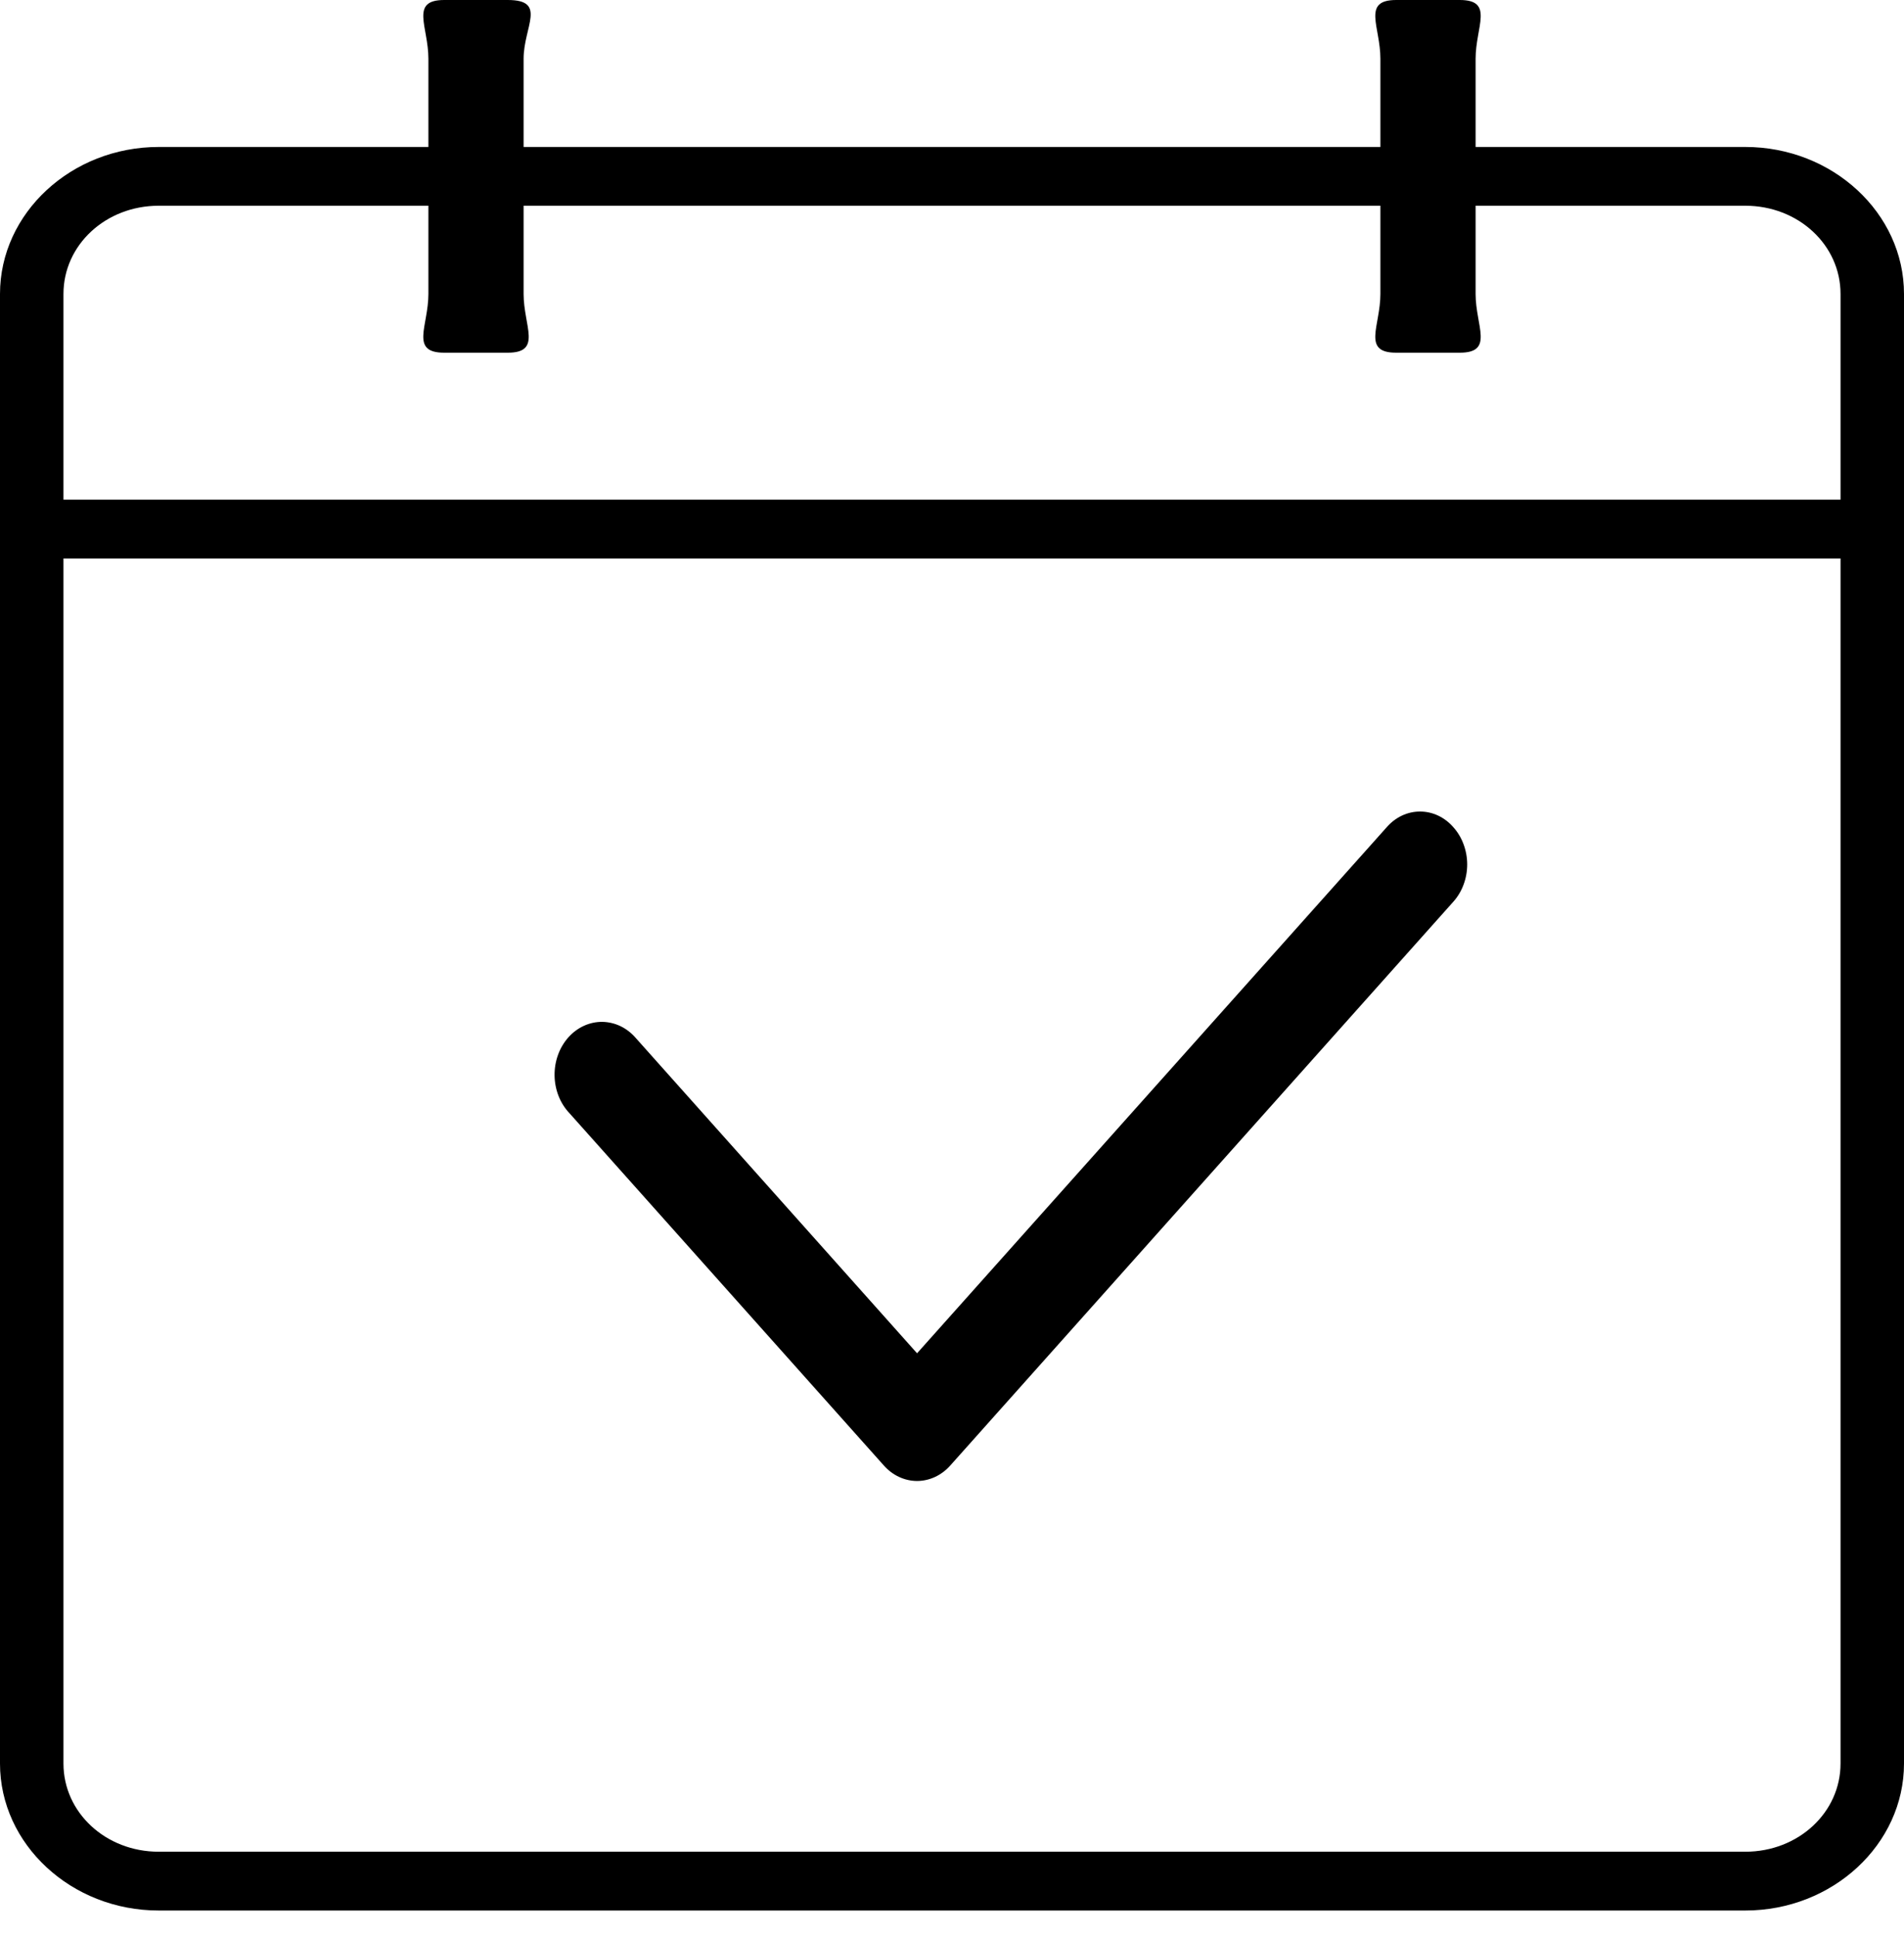
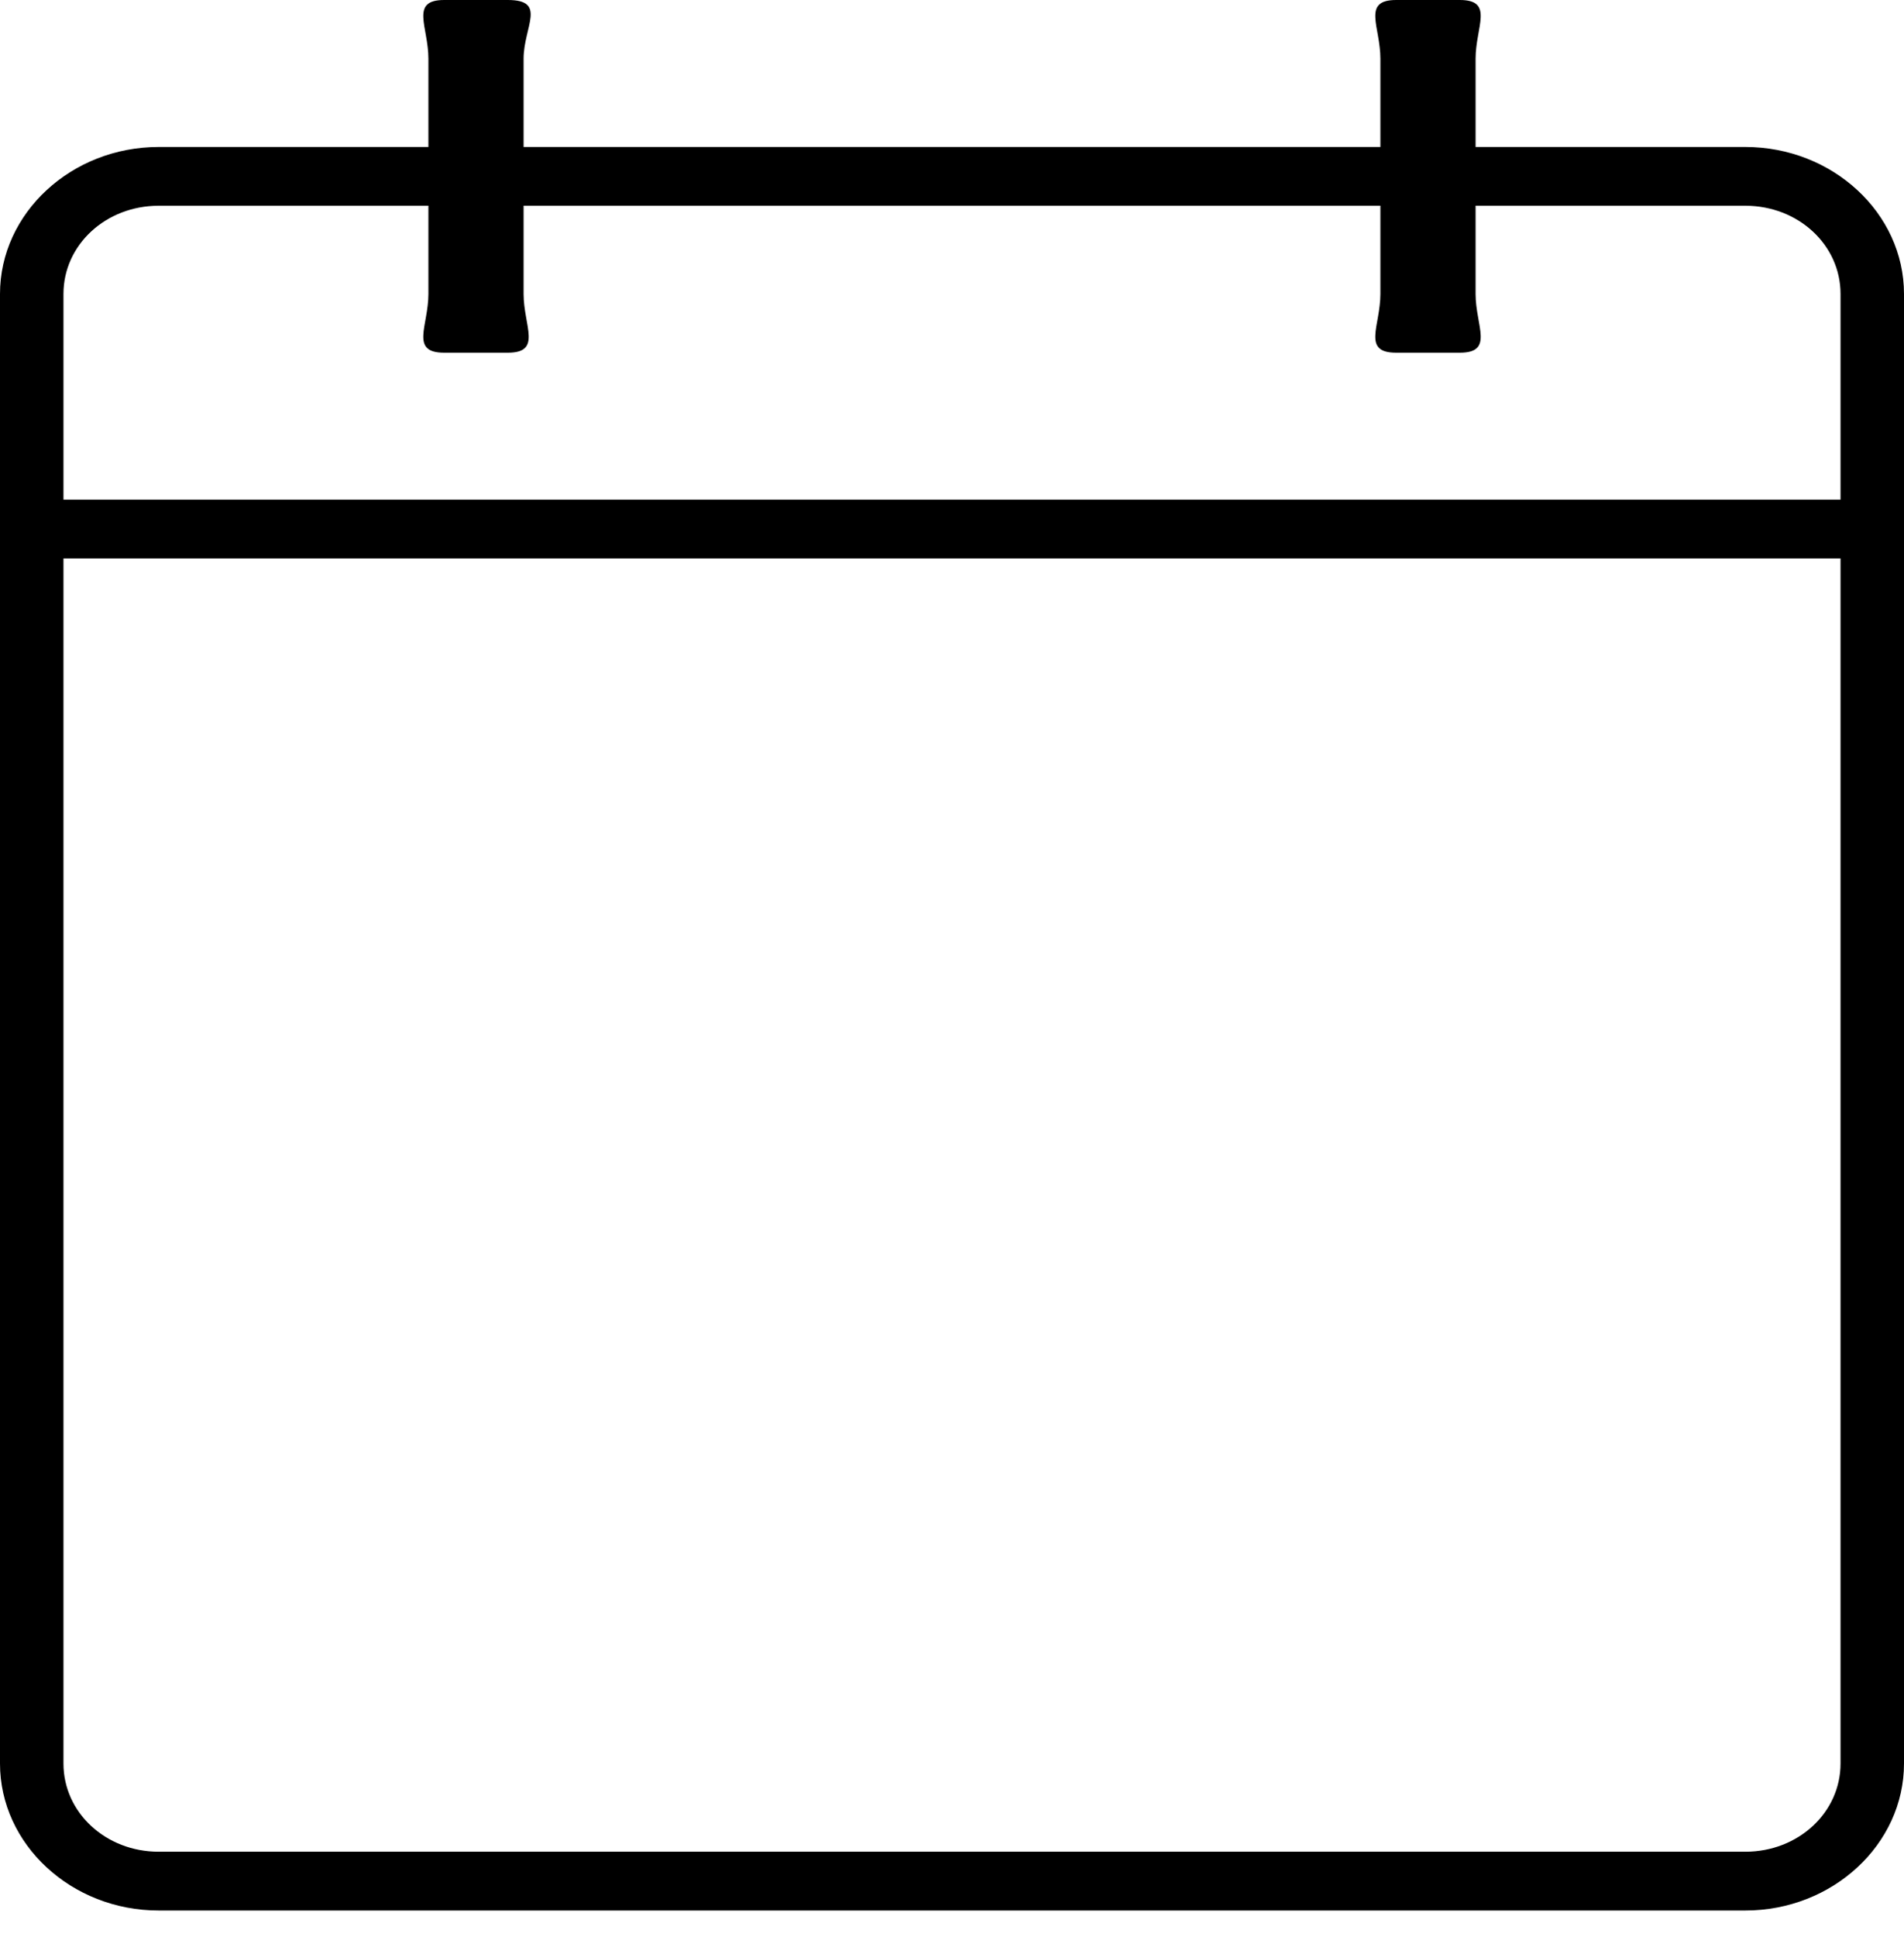
<svg xmlns="http://www.w3.org/2000/svg" width="60" height="61" viewBox="0 0 60 61" fill="none">
  <g clip-path="url(#clip0)">
    <path d="M14 0C12.906 0 13.5 0.839 13.5 1.851V4.629H5C2.25 4.629 0 6.712 0 9.258V55.545C0 58.091 2.25 60.174 5 60.174H55C57.75 60.174 60 58.091 60 55.545C60 45.309 60 39.571 60 29.335C60 21.494 60 17.098 60 9.258C60 6.712 57.75 4.629 55 4.629H46.5V1.851C46.5 0.839 47.094 0 46 0H44C42.906 0 43.5 0.839 43.5 1.851V4.629H16.5V1.851C16.5 0.839 17.25 0 16 0H14ZM14 1.851V11.109L16 9.258H14V1.851ZM44 1.851V11.109L46 9.258H44V1.851ZM5 6.48H13.5V9.258C13.5 10.27 12.906 11.109 14 11.109H16C17.094 11.109 16.5 10.27 16.5 9.258V6.48H43.5V9.258C43.5 10.27 42.906 11.109 44 11.109H46C47.094 11.109 46.5 10.27 46.5 9.258V6.48H55C56.668 6.48 58 7.713 58 9.258V15.738H2V9.258C2 7.713 3.332 6.48 5 6.48ZM2 17.589H58C58 32.412 58 40.722 58 55.545C58 57.089 56.668 58.322 55 58.322H5C3.332 58.322 2 57.089 2 55.545V17.589Z" fill="black" />
-     <path fill-rule="evenodd" clip-rule="evenodd" d="M45.799 26.054C45.662 25.897 45.499 25.773 45.319 25.688C45.138 25.603 44.944 25.56 44.749 25.56C44.553 25.56 44.36 25.603 44.179 25.688C43.999 25.773 43.836 25.897 43.699 26.054L28.899 42.623L20.043 32.702C19.906 32.541 19.741 32.412 19.559 32.323C19.376 32.235 19.18 32.188 18.981 32.185C18.782 32.183 18.585 32.225 18.401 32.309C18.217 32.393 18.049 32.518 17.909 32.675C17.769 32.833 17.658 33.02 17.584 33.226C17.509 33.432 17.473 33.653 17.476 33.875C17.479 34.097 17.522 34.316 17.602 34.52C17.682 34.723 17.798 34.906 17.943 35.059L27.849 46.154C27.986 46.309 28.149 46.433 28.33 46.517C28.51 46.601 28.704 46.645 28.899 46.645C29.094 46.645 29.288 46.601 29.468 46.517C29.648 46.433 29.812 46.309 29.949 46.154L45.799 28.4C45.937 28.246 46.047 28.063 46.121 27.862C46.196 27.661 46.235 27.445 46.235 27.227C46.235 27.009 46.196 26.793 46.121 26.592C46.047 26.39 45.937 26.208 45.799 26.054Z" fill="black" />
  </g>
  <defs>
    <clipPath id="clip0">
      <rect width="60" height="60.909" fill="white" />
    </clipPath>
  </defs>
</svg>